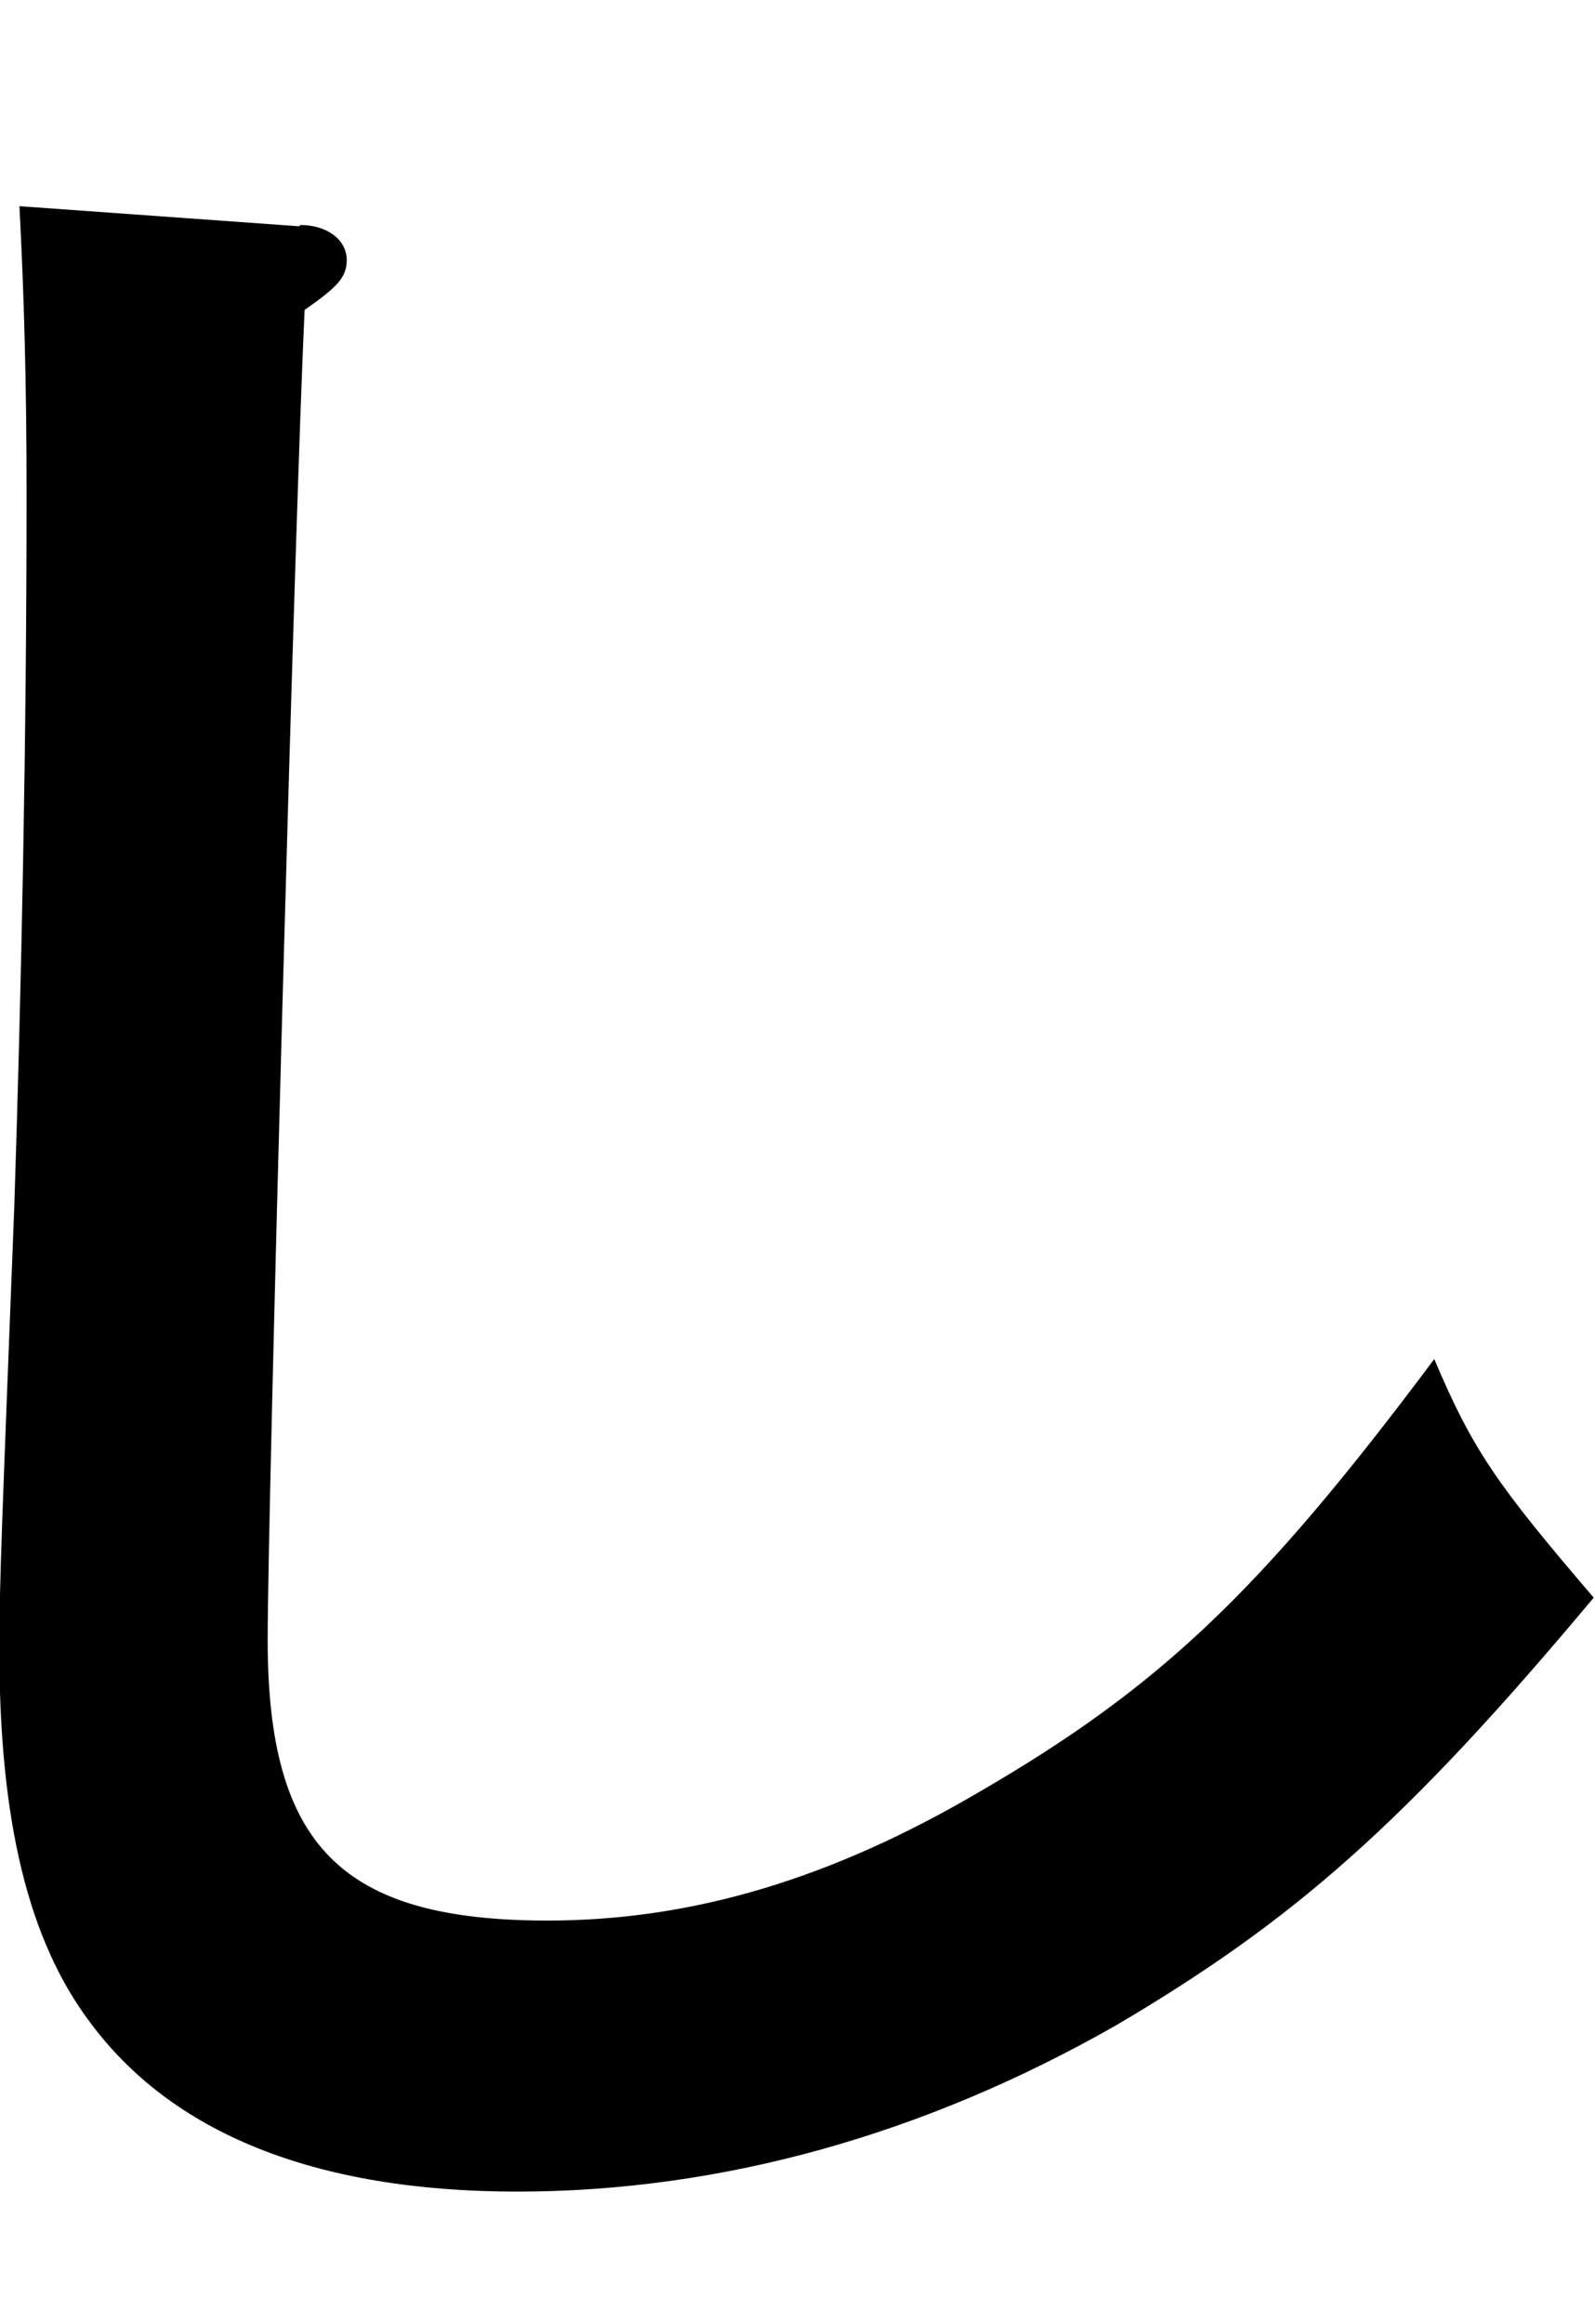
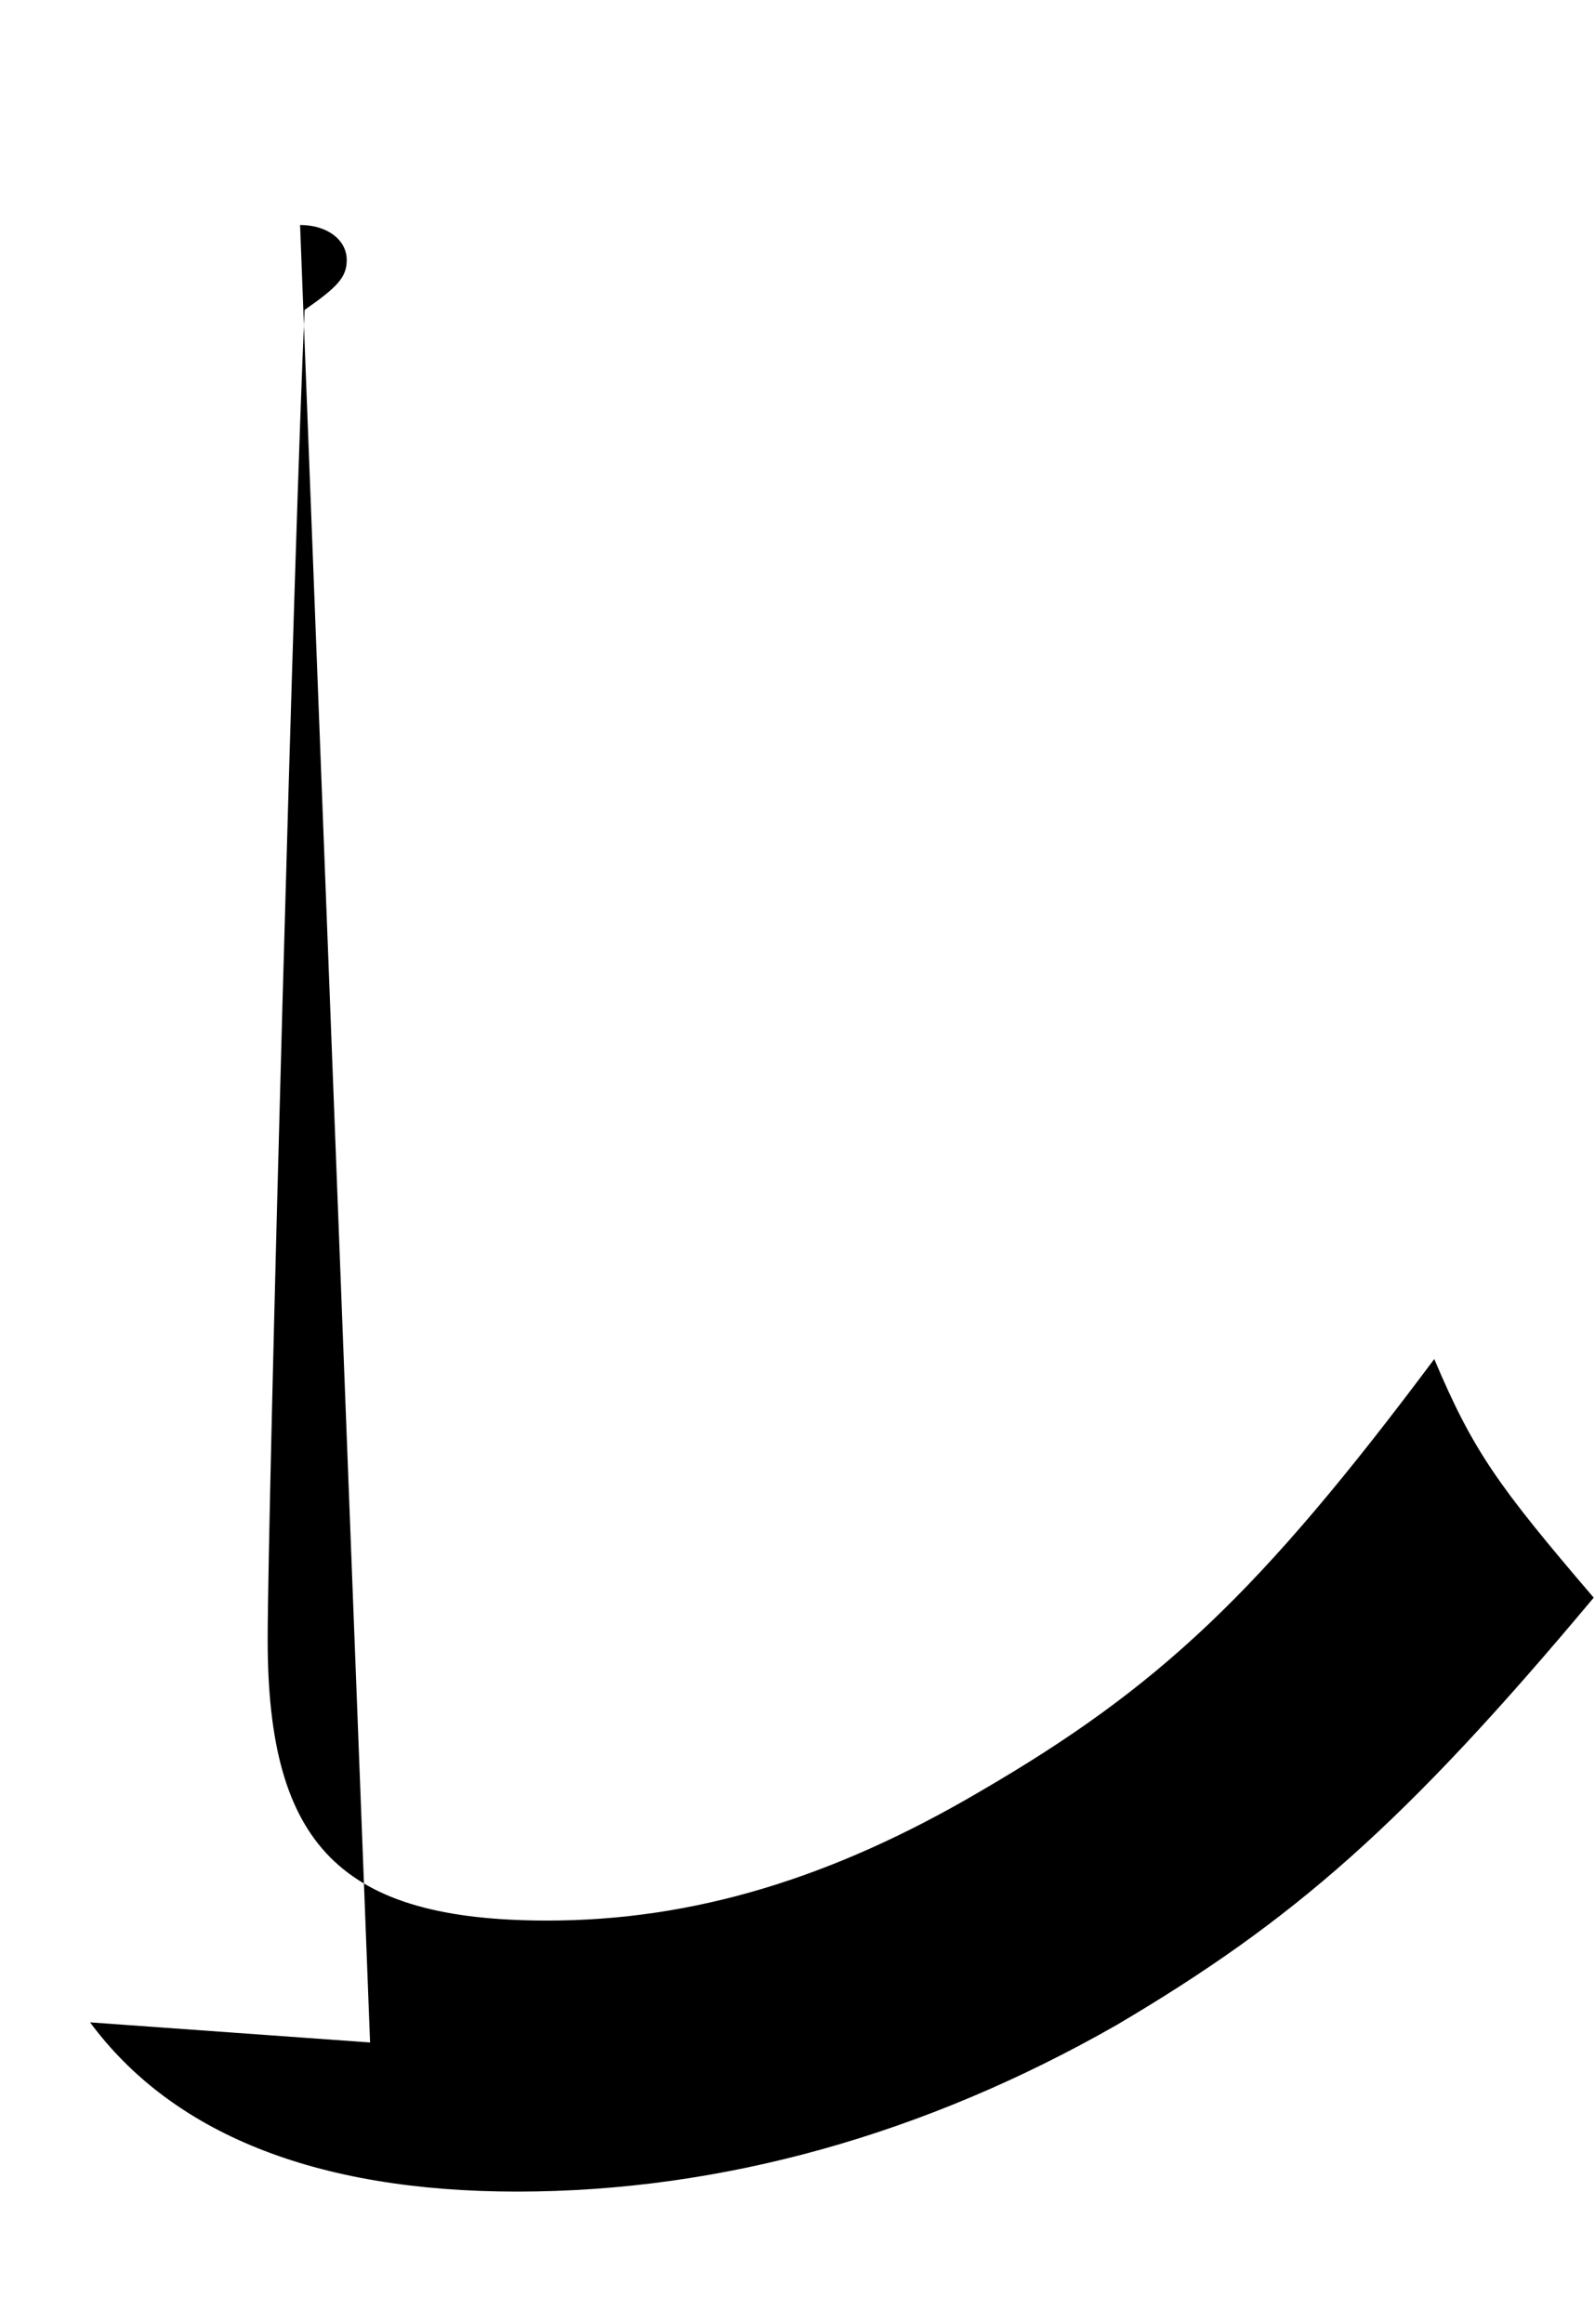
<svg xmlns="http://www.w3.org/2000/svg" id="_レイヤー_1" viewBox="0 0 24.61 35.84">
-   <path d="M4.63,3.47c.42,0,.72.23.72.54,0,.27-.15.42-.65.77-.15,3.14-.57,18.52-.57,20.51,0,3.18,1.14,4.33,4.32,4.33,2.24,0,4.39-.65,6.67-1.99,2.77-1.61,4.32-3.07,7.01-6.67.6,1.42.98,1.95,2.46,3.68-2.92,3.49-4.63,4.98-7.36,6.59-2.96,1.69-6.1,2.57-9.25,2.57s-5.34-.92-6.59-2.61c-.95-1.26-1.4-3.1-1.4-5.75,0-1.04.04-1.92.23-6.82.11-3.37.19-7.17.19-11,0-1.73-.04-3.1-.11-4.44l4.32.31h0Z" />
+   <path d="M4.63,3.47c.42,0,.72.23.72.54,0,.27-.15.42-.65.77-.15,3.14-.57,18.52-.57,20.51,0,3.18,1.14,4.33,4.32,4.33,2.24,0,4.39-.65,6.67-1.99,2.77-1.61,4.32-3.07,7.01-6.67.6,1.42.98,1.95,2.46,3.68-2.92,3.49-4.63,4.98-7.36,6.59-2.96,1.69-6.1,2.57-9.25,2.57s-5.34-.92-6.59-2.61l4.32.31h0Z" />
</svg>